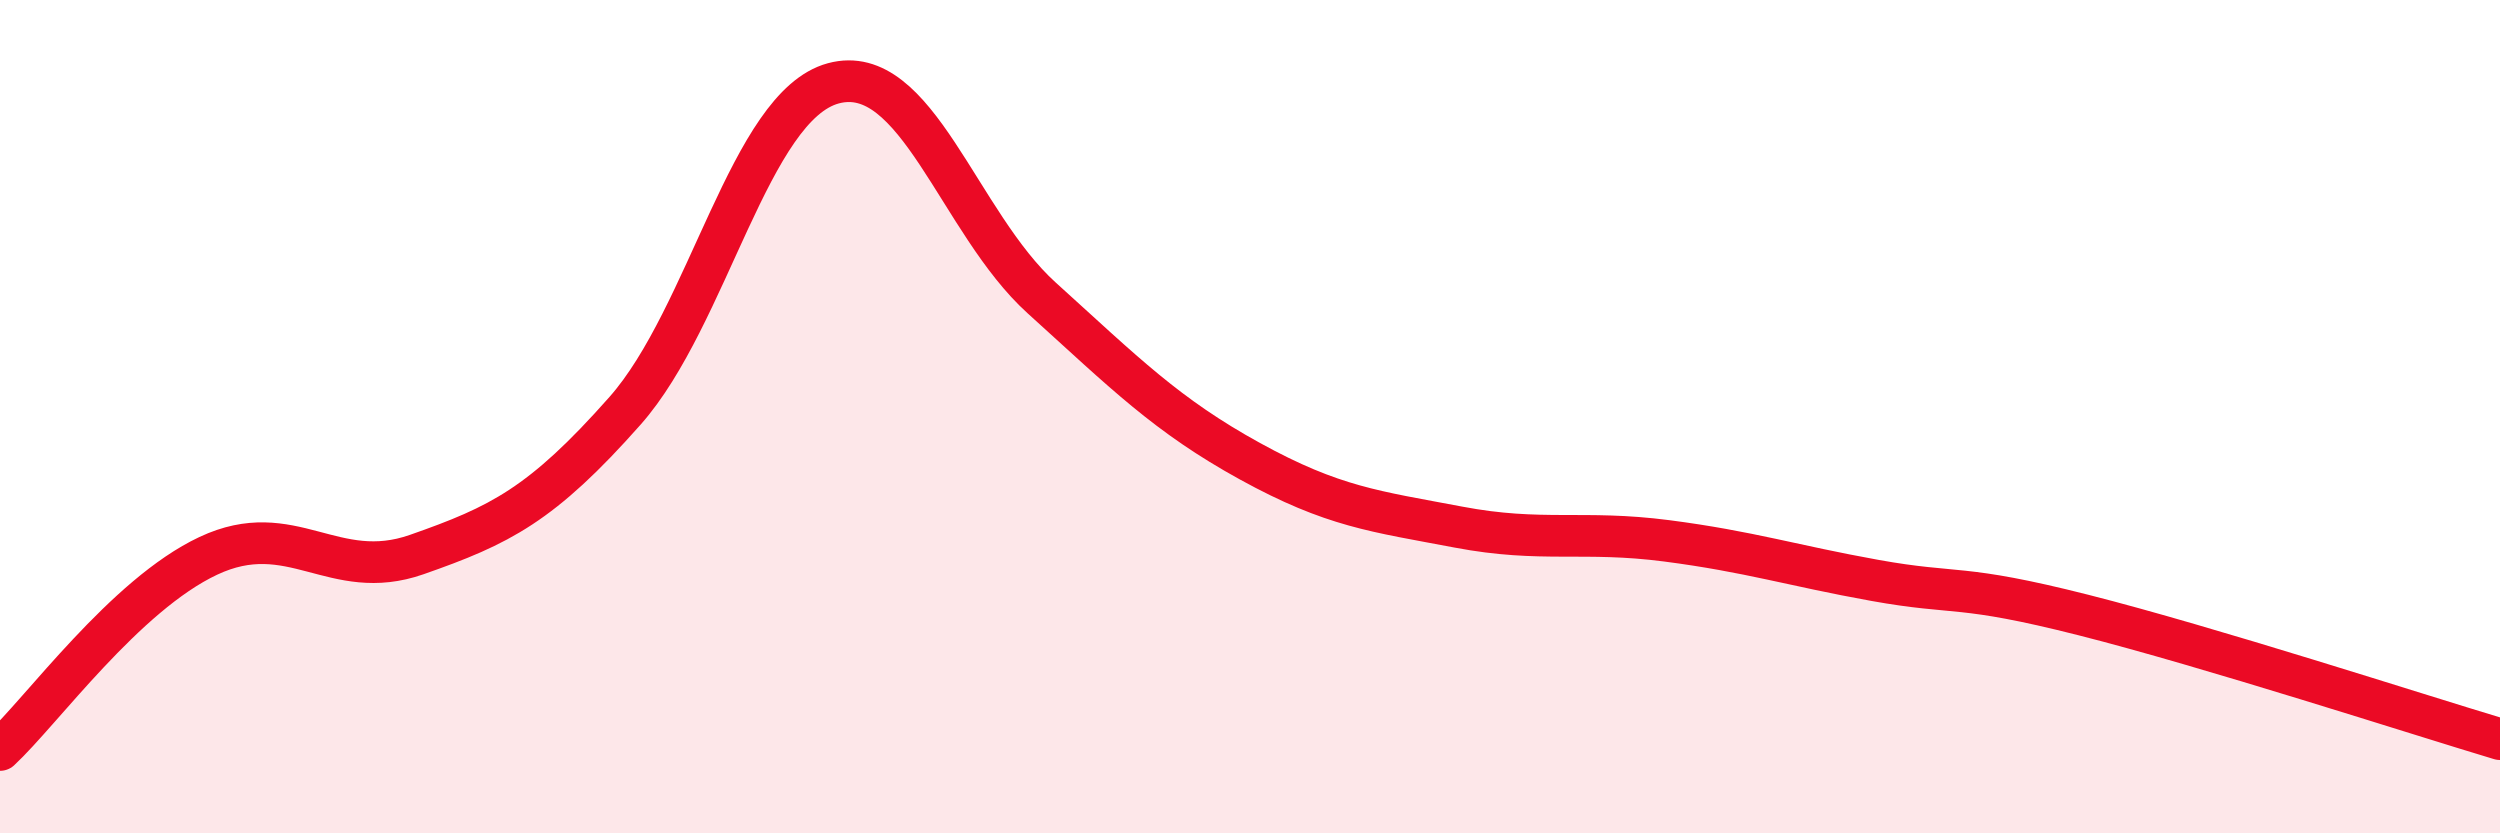
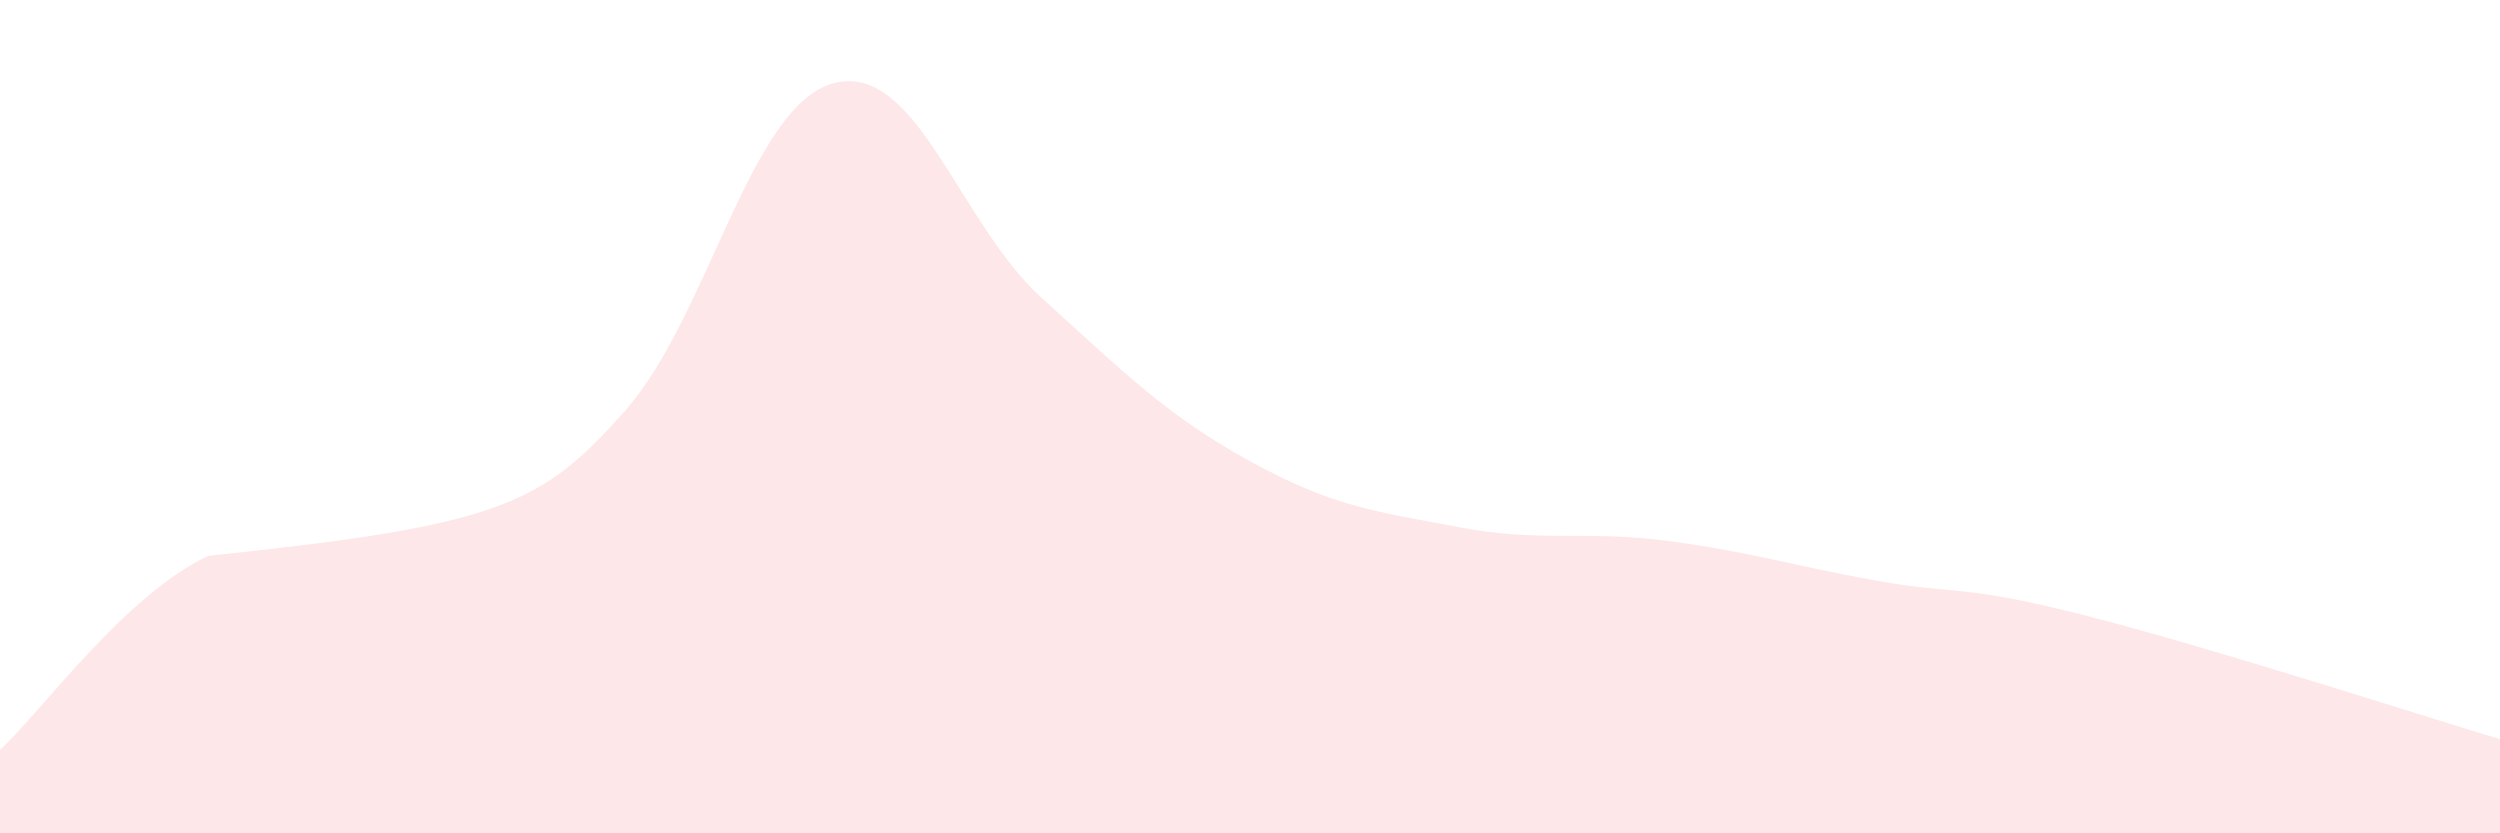
<svg xmlns="http://www.w3.org/2000/svg" width="60" height="20" viewBox="0 0 60 20">
-   <path d="M 0,18 C 1,17.07 3,14.28 5,13.34 C 7,12.4 8,14.01 10,13.31 C 12,12.61 13,12.12 15,9.86 C 17,7.6 18,2.54 20,2 C 22,1.46 23,5.34 25,7.15 C 27,8.96 28,9.97 30,11.07 C 32,12.17 33,12.27 35,12.65 C 37,13.03 38,12.72 40,12.98 C 42,13.24 43,13.57 45,13.93 C 47,14.29 47,14 50,14.76 C 53,15.52 58,17.14 60,17.74L60 20L0 20Z" fill="#EB0A25" opacity="0.1" stroke-linecap="round" stroke-linejoin="round" />
-   <path d="M 0,18 C 1,17.07 3,14.28 5,13.34 C 7,12.4 8,14.01 10,13.31 C 12,12.61 13,12.12 15,9.86 C 17,7.6 18,2.54 20,2 C 22,1.46 23,5.34 25,7.15 C 27,8.96 28,9.97 30,11.07 C 32,12.17 33,12.27 35,12.65 C 37,13.03 38,12.72 40,12.98 C 42,13.24 43,13.57 45,13.93 C 47,14.29 47,14 50,14.76 C 53,15.52 58,17.14 60,17.74" stroke="#EB0A25" stroke-width="1" fill="none" stroke-linecap="round" stroke-linejoin="round" />
+   <path d="M 0,18 C 1,17.07 3,14.28 5,13.34 C 12,12.61 13,12.12 15,9.86 C 17,7.6 18,2.54 20,2 C 22,1.46 23,5.34 25,7.15 C 27,8.96 28,9.97 30,11.07 C 32,12.17 33,12.27 35,12.65 C 37,13.03 38,12.72 40,12.98 C 42,13.24 43,13.57 45,13.93 C 47,14.29 47,14 50,14.76 C 53,15.52 58,17.14 60,17.74L60 20L0 20Z" fill="#EB0A25" opacity="0.1" stroke-linecap="round" stroke-linejoin="round" />
</svg>